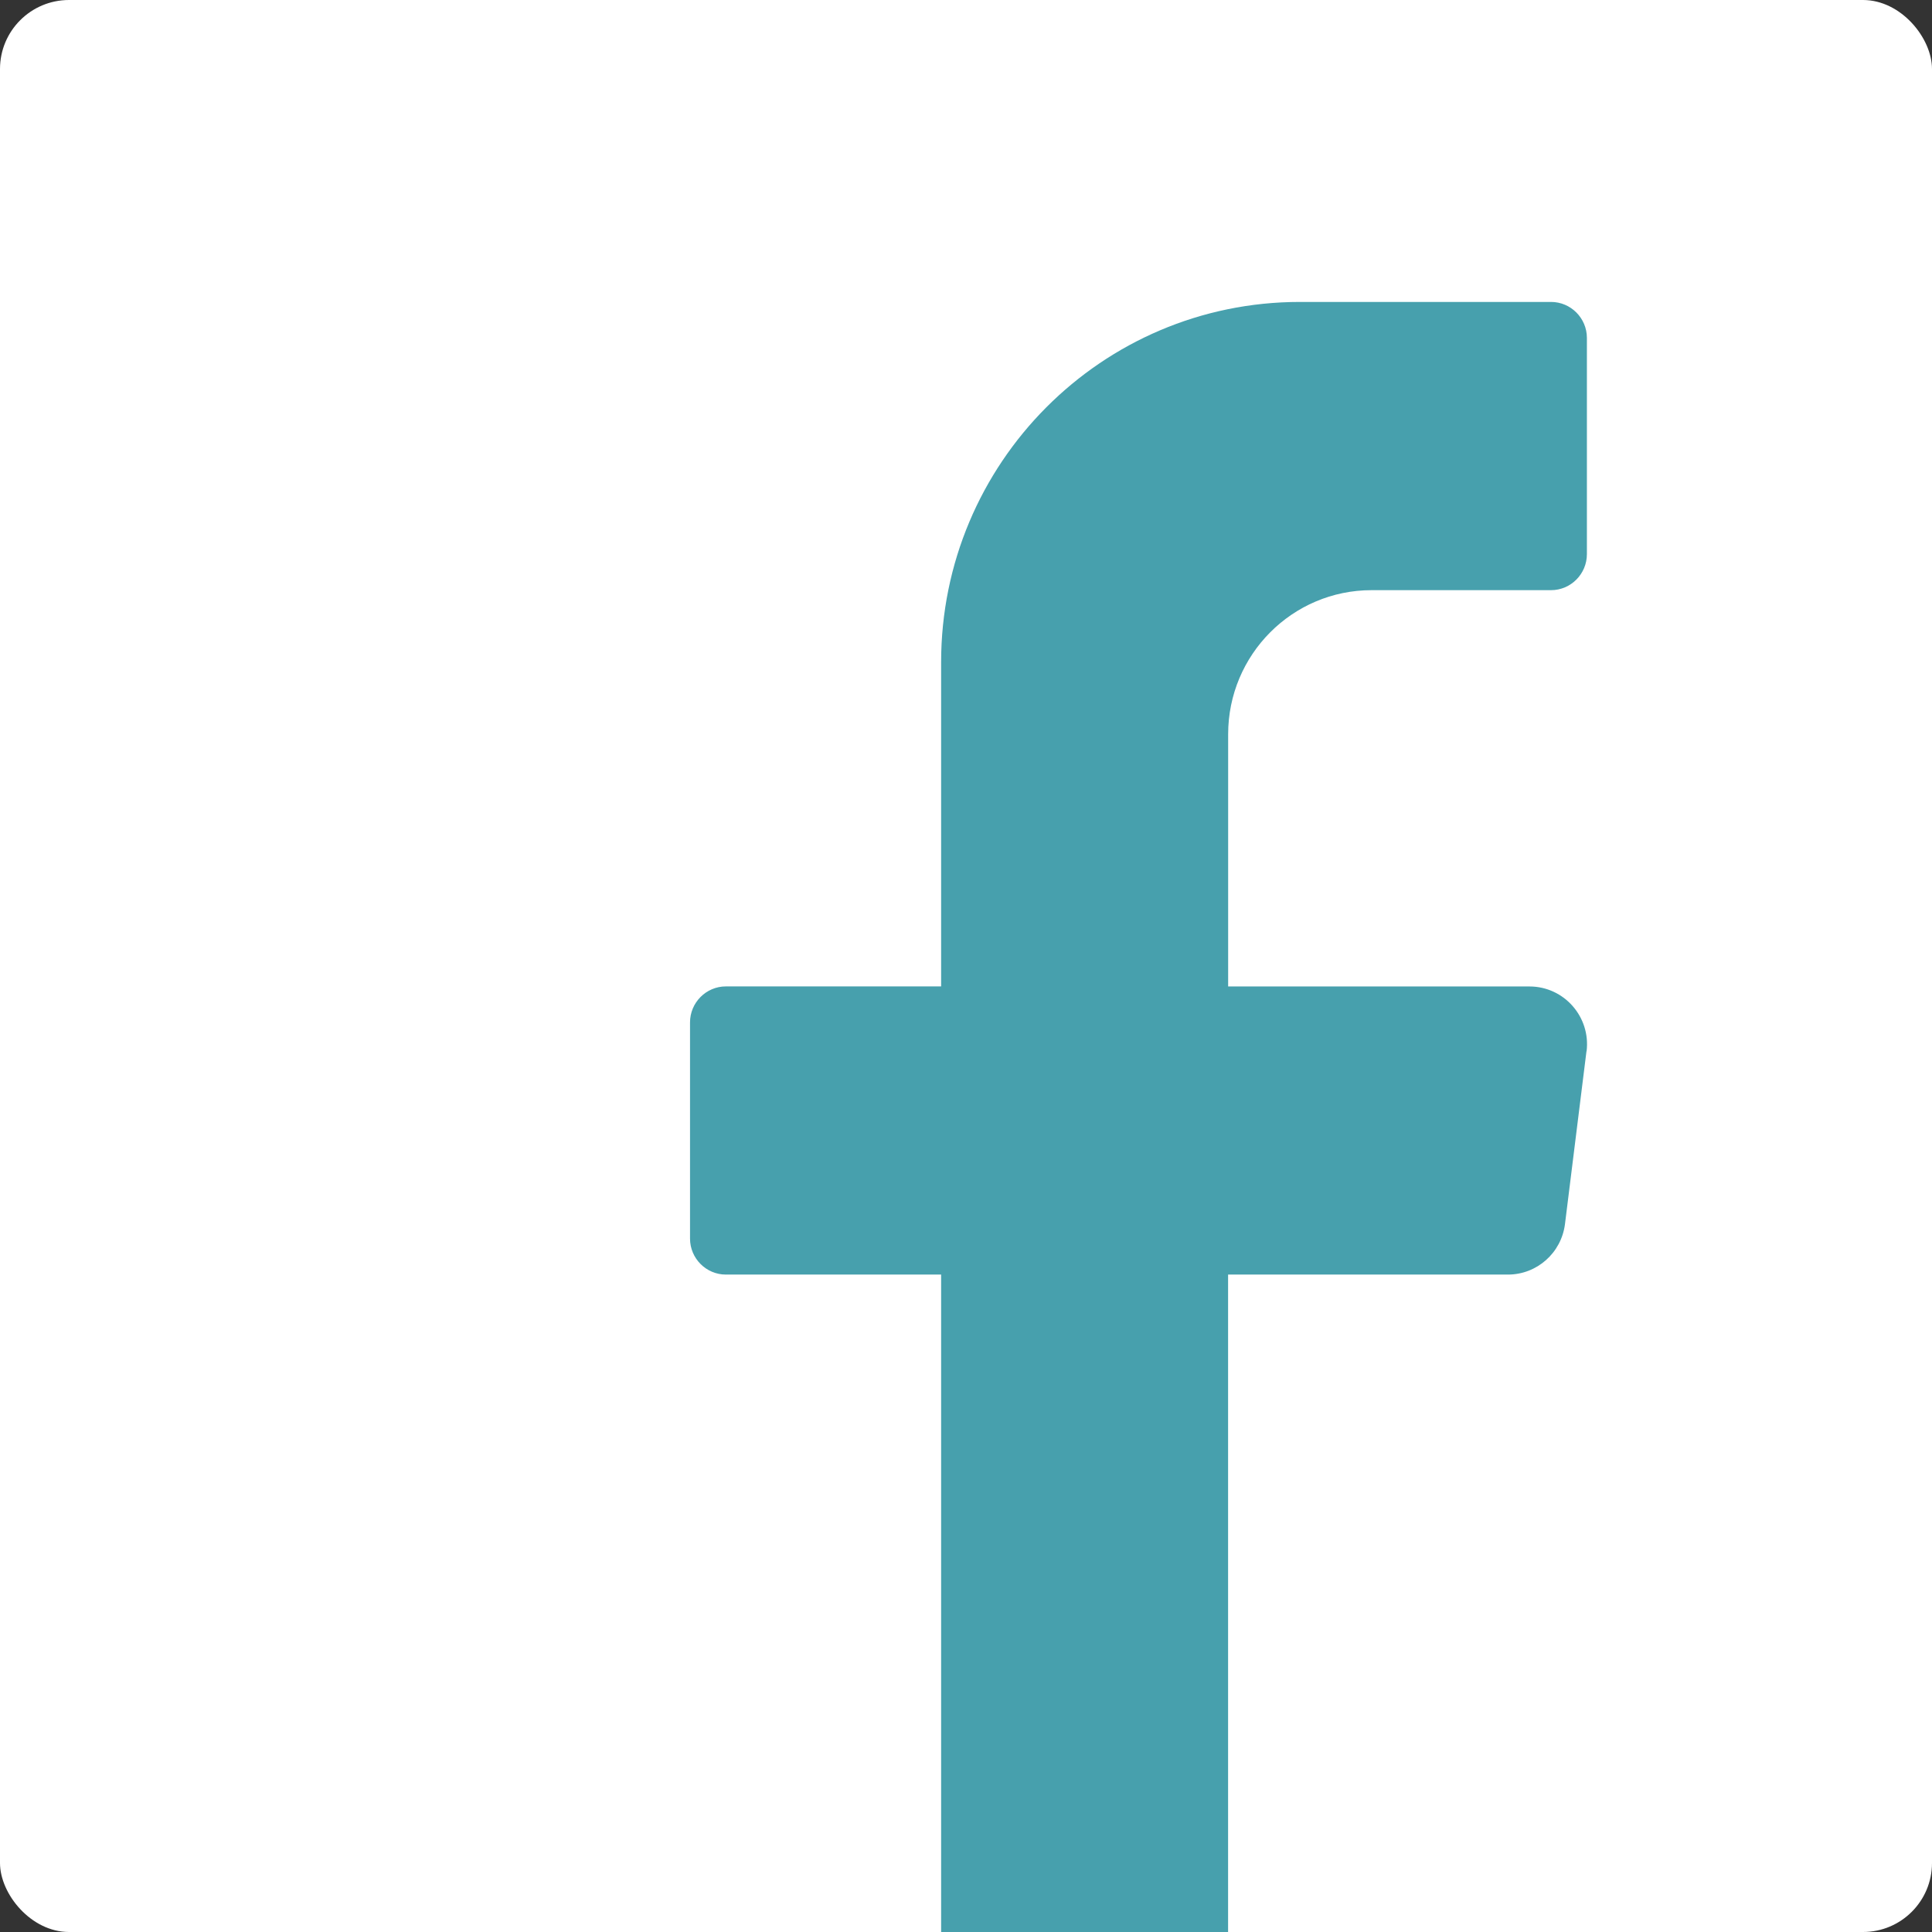
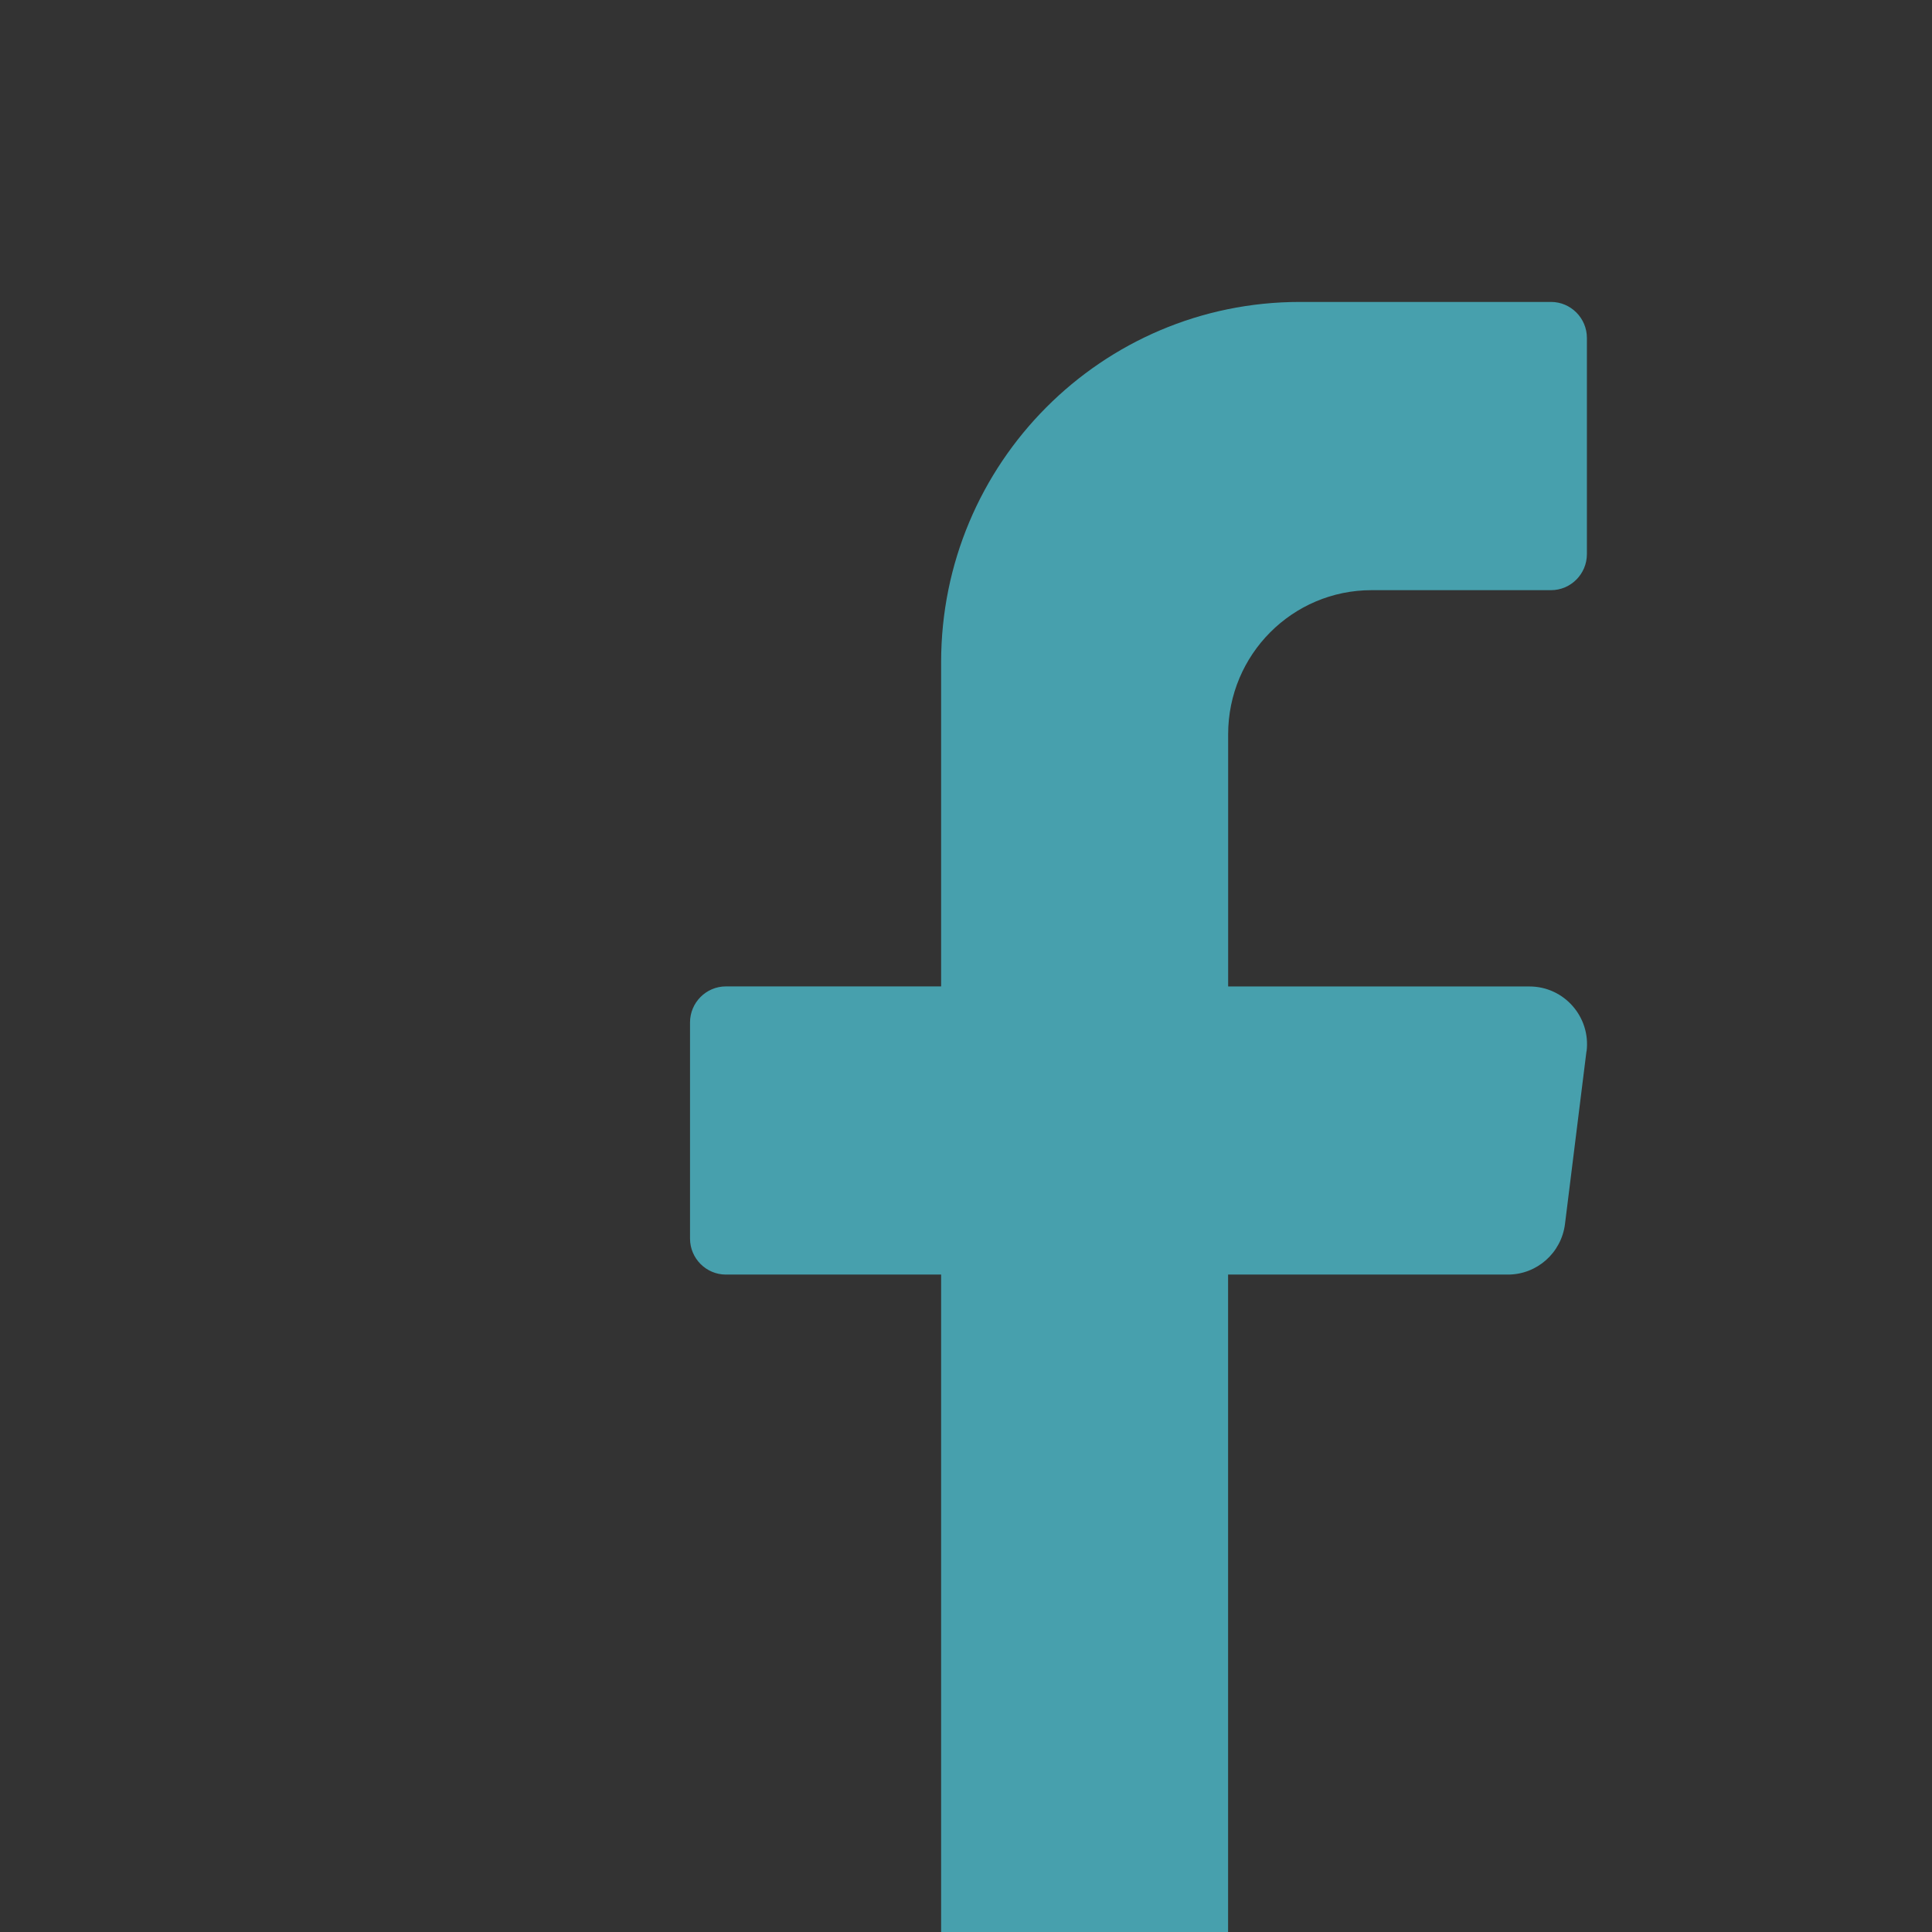
<svg xmlns="http://www.w3.org/2000/svg" width="32" height="32" viewBox="0 0 32 32" fill="none">
  <rect x="0" y="0" width="32" height="32" fill="#333333" stroke="none" />
  <g clip-path="url(#clip0_1152_19669)">
-     <rect width="32" height="32" rx="1.143" fill="white" />
    <path d="M26.277 17.412L25.921 20.274C25.861 20.752 25.456 21.111 24.976 21.111H20.341V33.076C19.852 33.12 19.357 33.143 18.856 33.143C17.737 33.143 16.644 33.031 15.588 32.818V21.111H12.023C11.696 21.111 11.429 20.843 11.429 20.515V16.934C11.429 16.606 11.696 16.338 12.023 16.338H15.588V10.968C15.588 7.672 18.248 5.001 21.531 5.001H25.69C26.017 5.001 26.284 5.269 26.284 5.597V9.178C26.284 9.507 26.017 9.775 25.69 9.775H22.718C21.406 9.775 20.342 10.843 20.342 12.162V16.339H25.333C25.906 16.339 26.349 16.843 26.279 17.413L26.277 17.412Z" fill="#47A0AD" />
  </g>
  <defs>
    <clipPath id="clip0_1152_19669">
      <rect width="32" height="32" rx="1.143" fill="white" />
    </clipPath>
  </defs>
</svg>